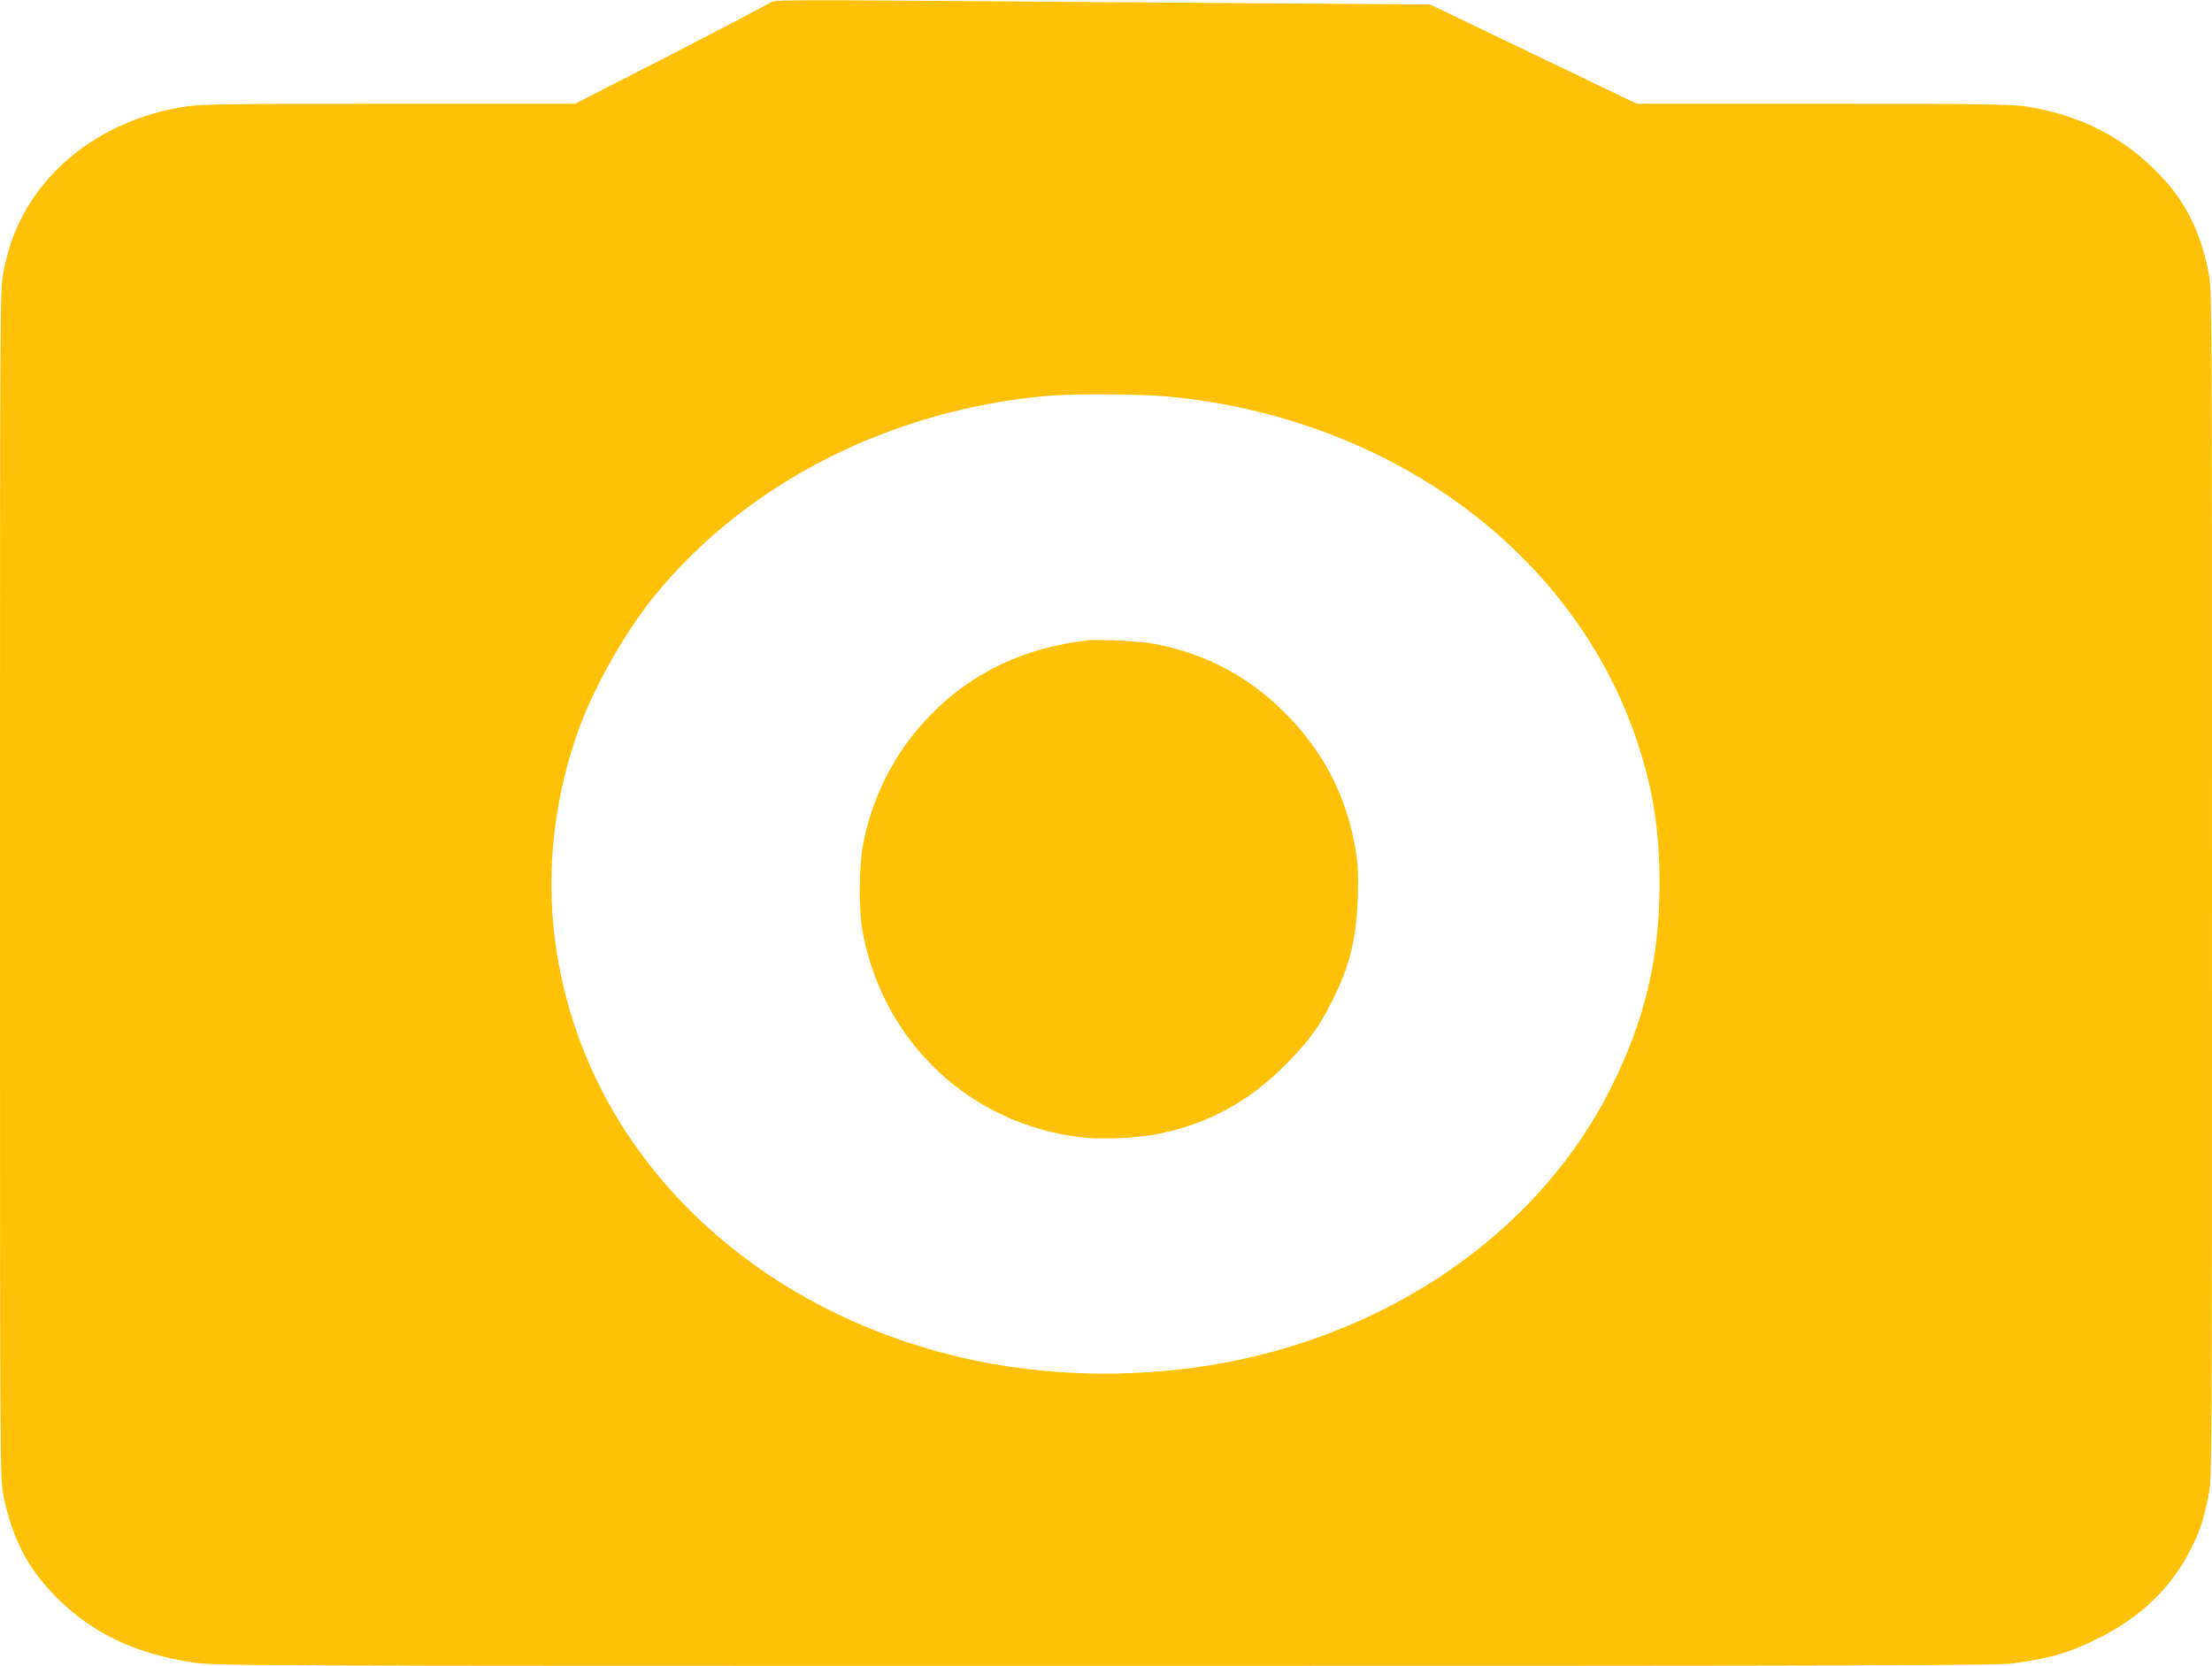
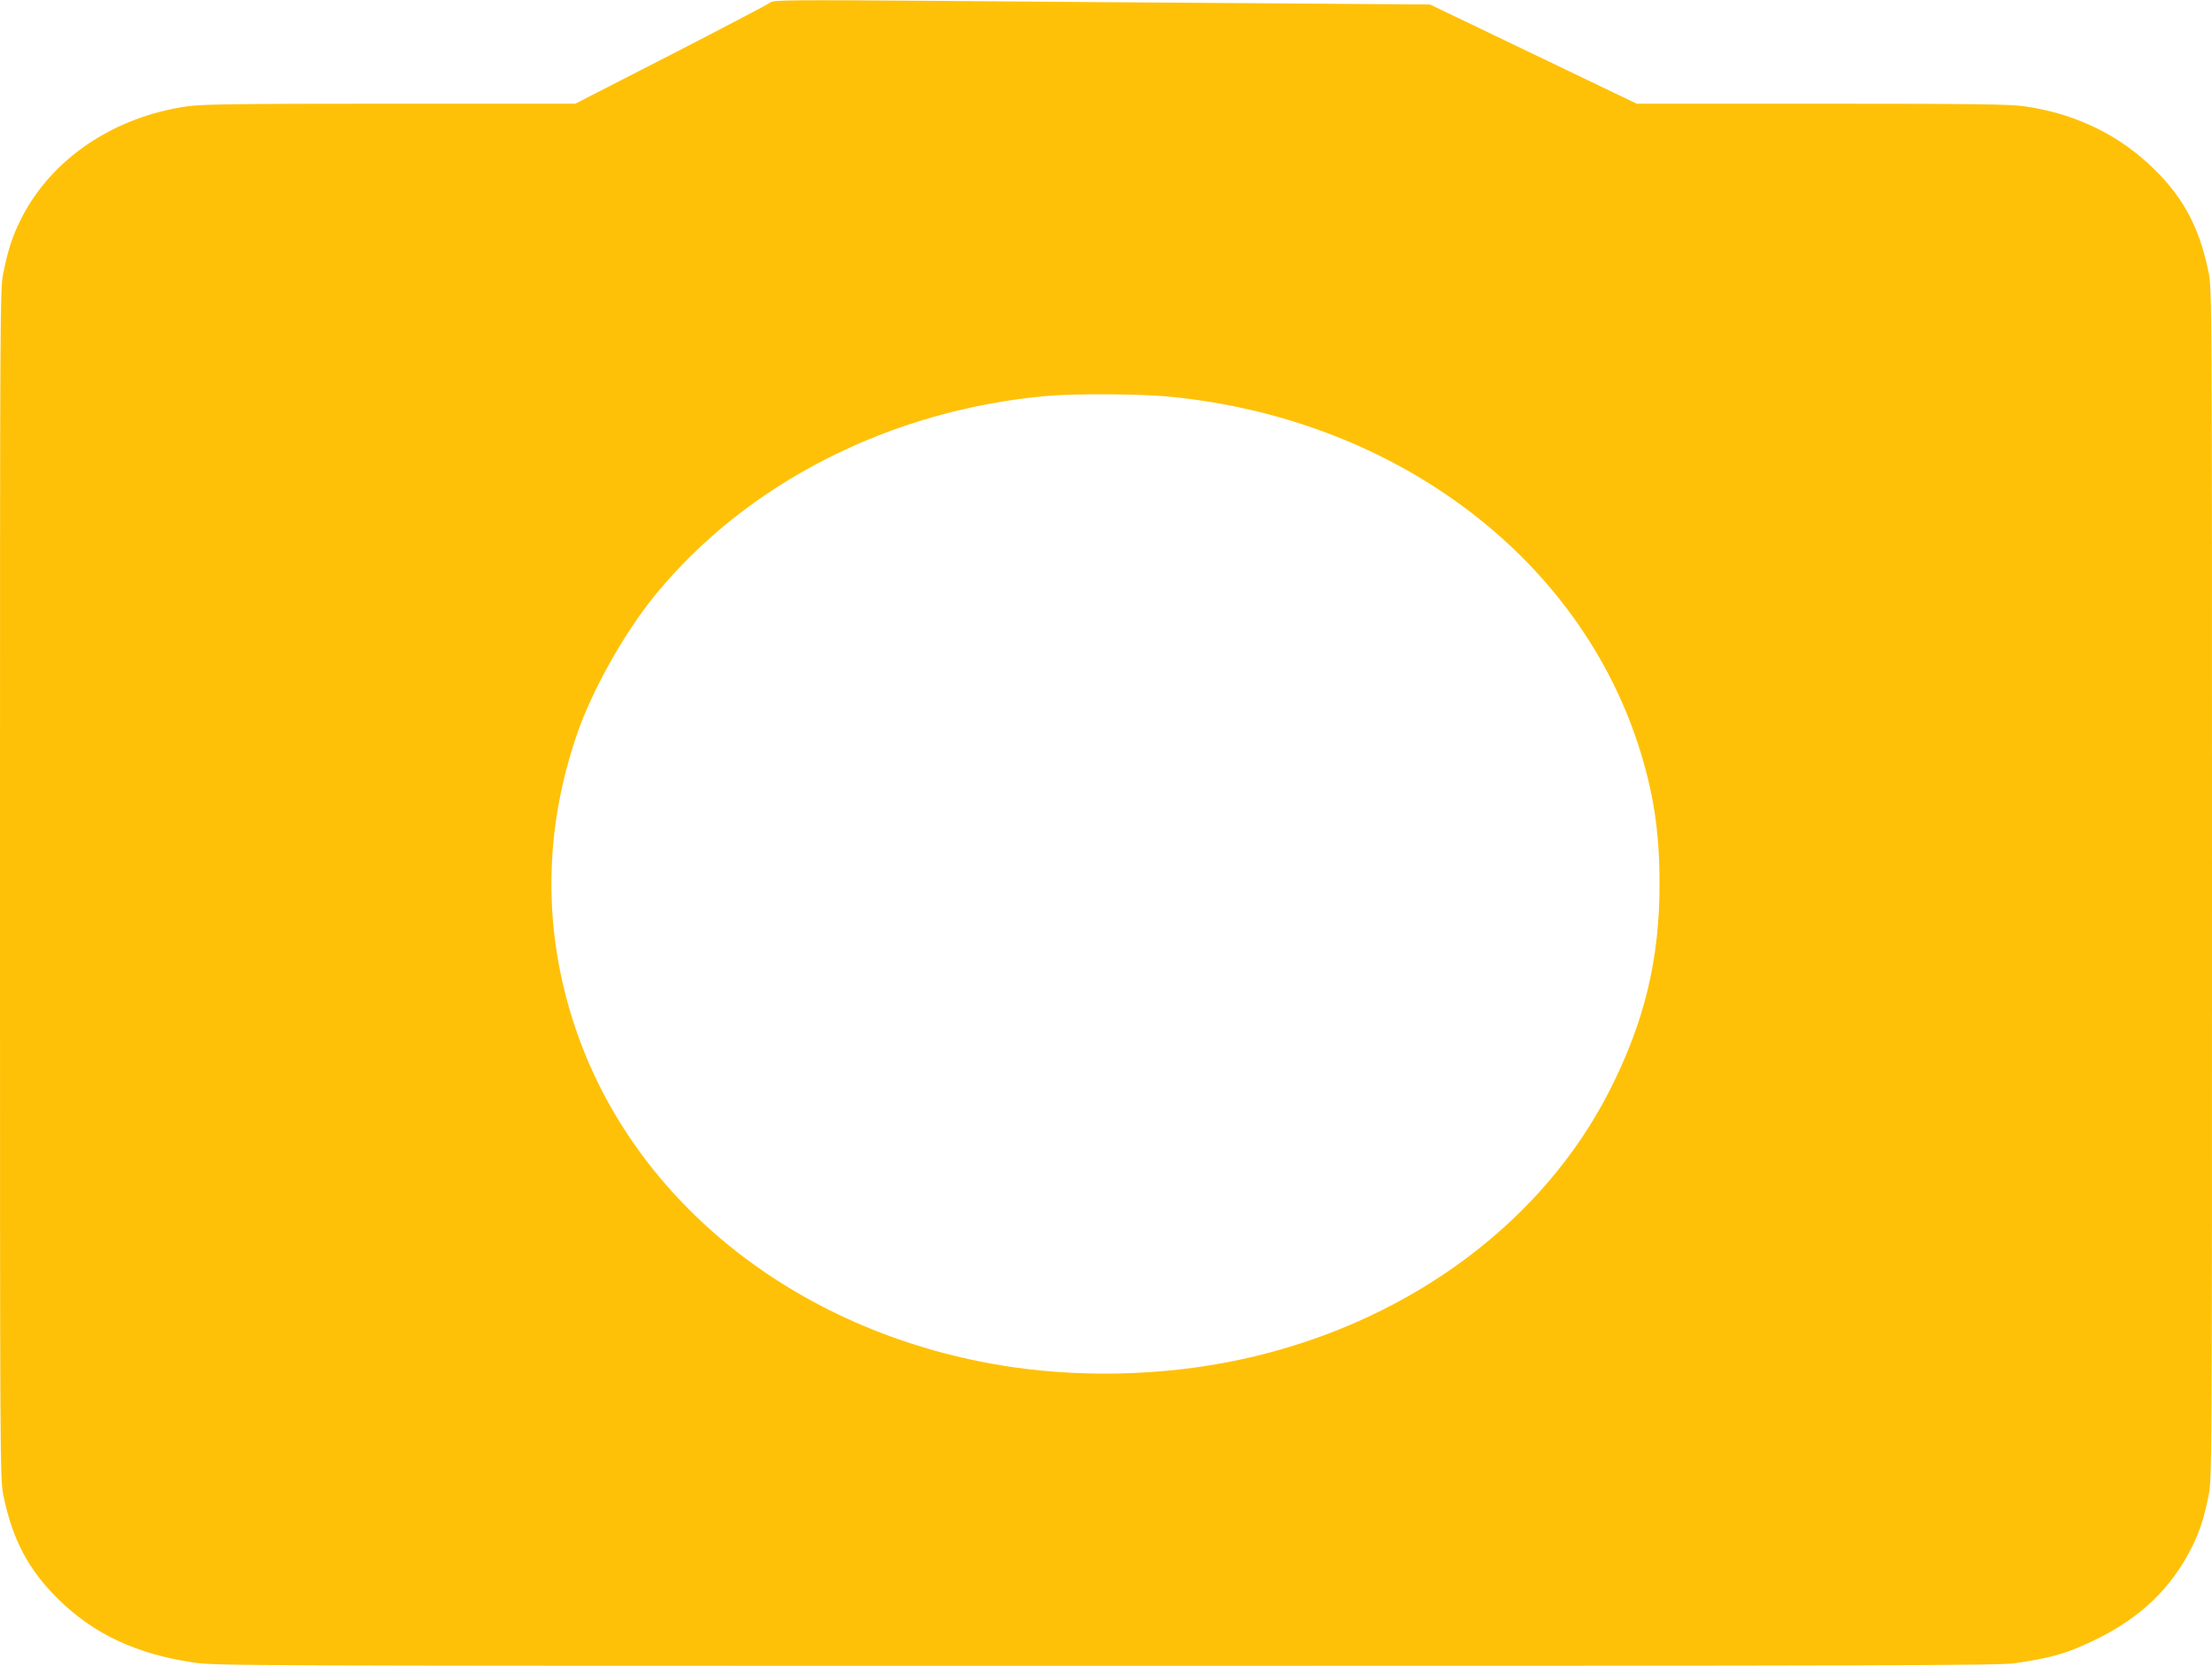
<svg xmlns="http://www.w3.org/2000/svg" version="1.0" width="1280pt" height="964pt" viewBox="0 0 1280 964" preserveAspectRatio="xMidYMid meet">
  <g transform="translate(0,964) scale(0.1,-0.1)" fill="#ffc107" stroke="none">
    <path d="M4460 9627 c-8 -8 -266 -143 -573 -301 l-558 -286 -1072 0 c-876 0 -1090 -3 -1172 -15 -428 -61 -789 -305 -963 -652 -49 -97 -75 -176 -102 -308 -20 -99 -20 -138 -20 -3540 0 -3402 0 -3441 20 -3540 51 -252 145 -430 317 -599 204 -201 451 -317 778 -366 128 -20 227 -20 5284 -20 4558 0 5166 2 5260 15 213 31 310 59 476 141 251 123 430 295 545 524 47 92 74 174 100 305 20 99 20 138 20 3540 0 3402 0 3441 -20 3540 -55 272 -157 455 -356 635 -193 175 -435 286 -709 325 -82 12 -296 15 -1172 15 l-1072 0 -598 287 -598 287 -960 7 c-528 3 -1383 10 -1900 14 -818 6 -942 5 -955 -8z m2302 -2282 c1289 -123 2349 -905 2713 -2000 91 -276 128 -510 128 -815 1 -440 -87 -804 -289 -1201 -383 -753 -1137 -1318 -2054 -1538 -448 -108 -948 -129 -1410 -61 -1209 180 -2181 940 -2524 1972 -185 555 -180 1133 15 1695 87 252 274 584 449 798 530 650 1364 1074 2270 1154 161 14 535 12 702 -4z" />
-     <path d="M6290 5934 c-362 -43 -655 -181 -894 -420 -203 -203 -339 -456 -398 -742 -29 -140 -31 -401 -4 -537 124 -633 621 -1098 1256 -1176 124 -15 338 -5 462 21 284 60 514 185 723 395 133 133 198 220 273 371 102 202 141 359 149 599 4 144 2 189 -15 290 -52 302 -186 559 -407 780 -209 210 -462 344 -755 399 -84 16 -321 28 -390 20z" />
  </g>
</svg>